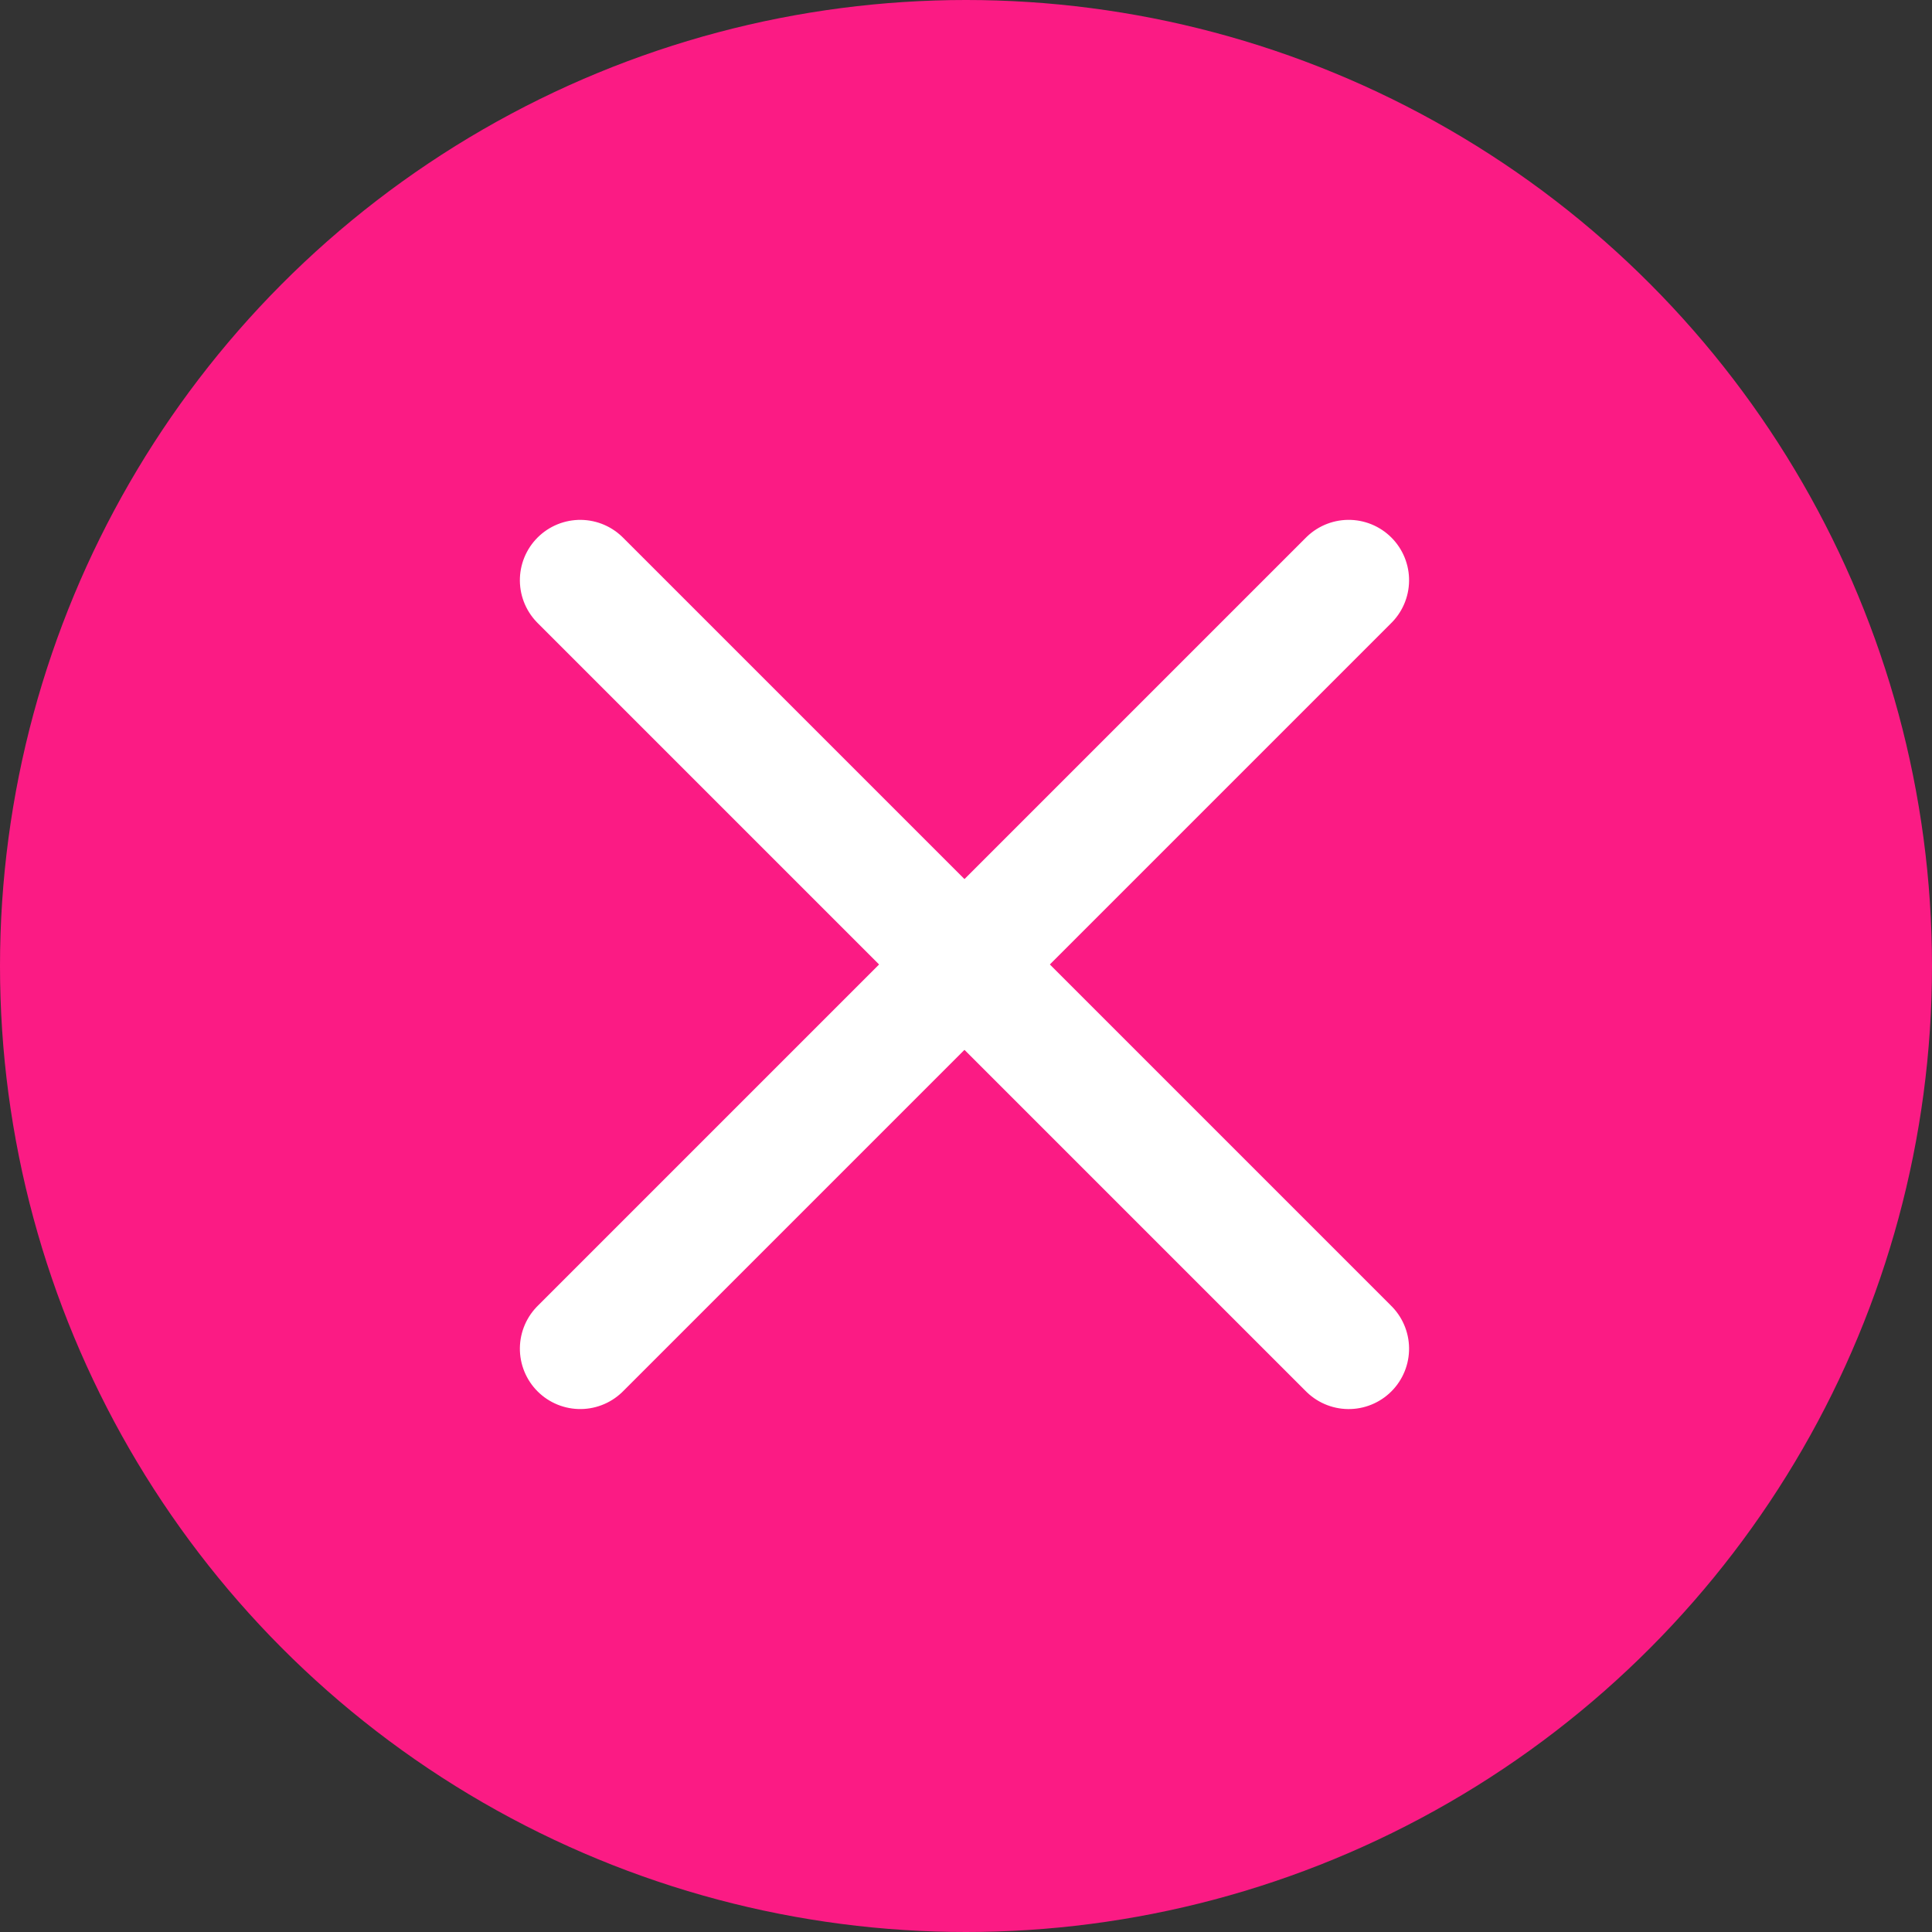
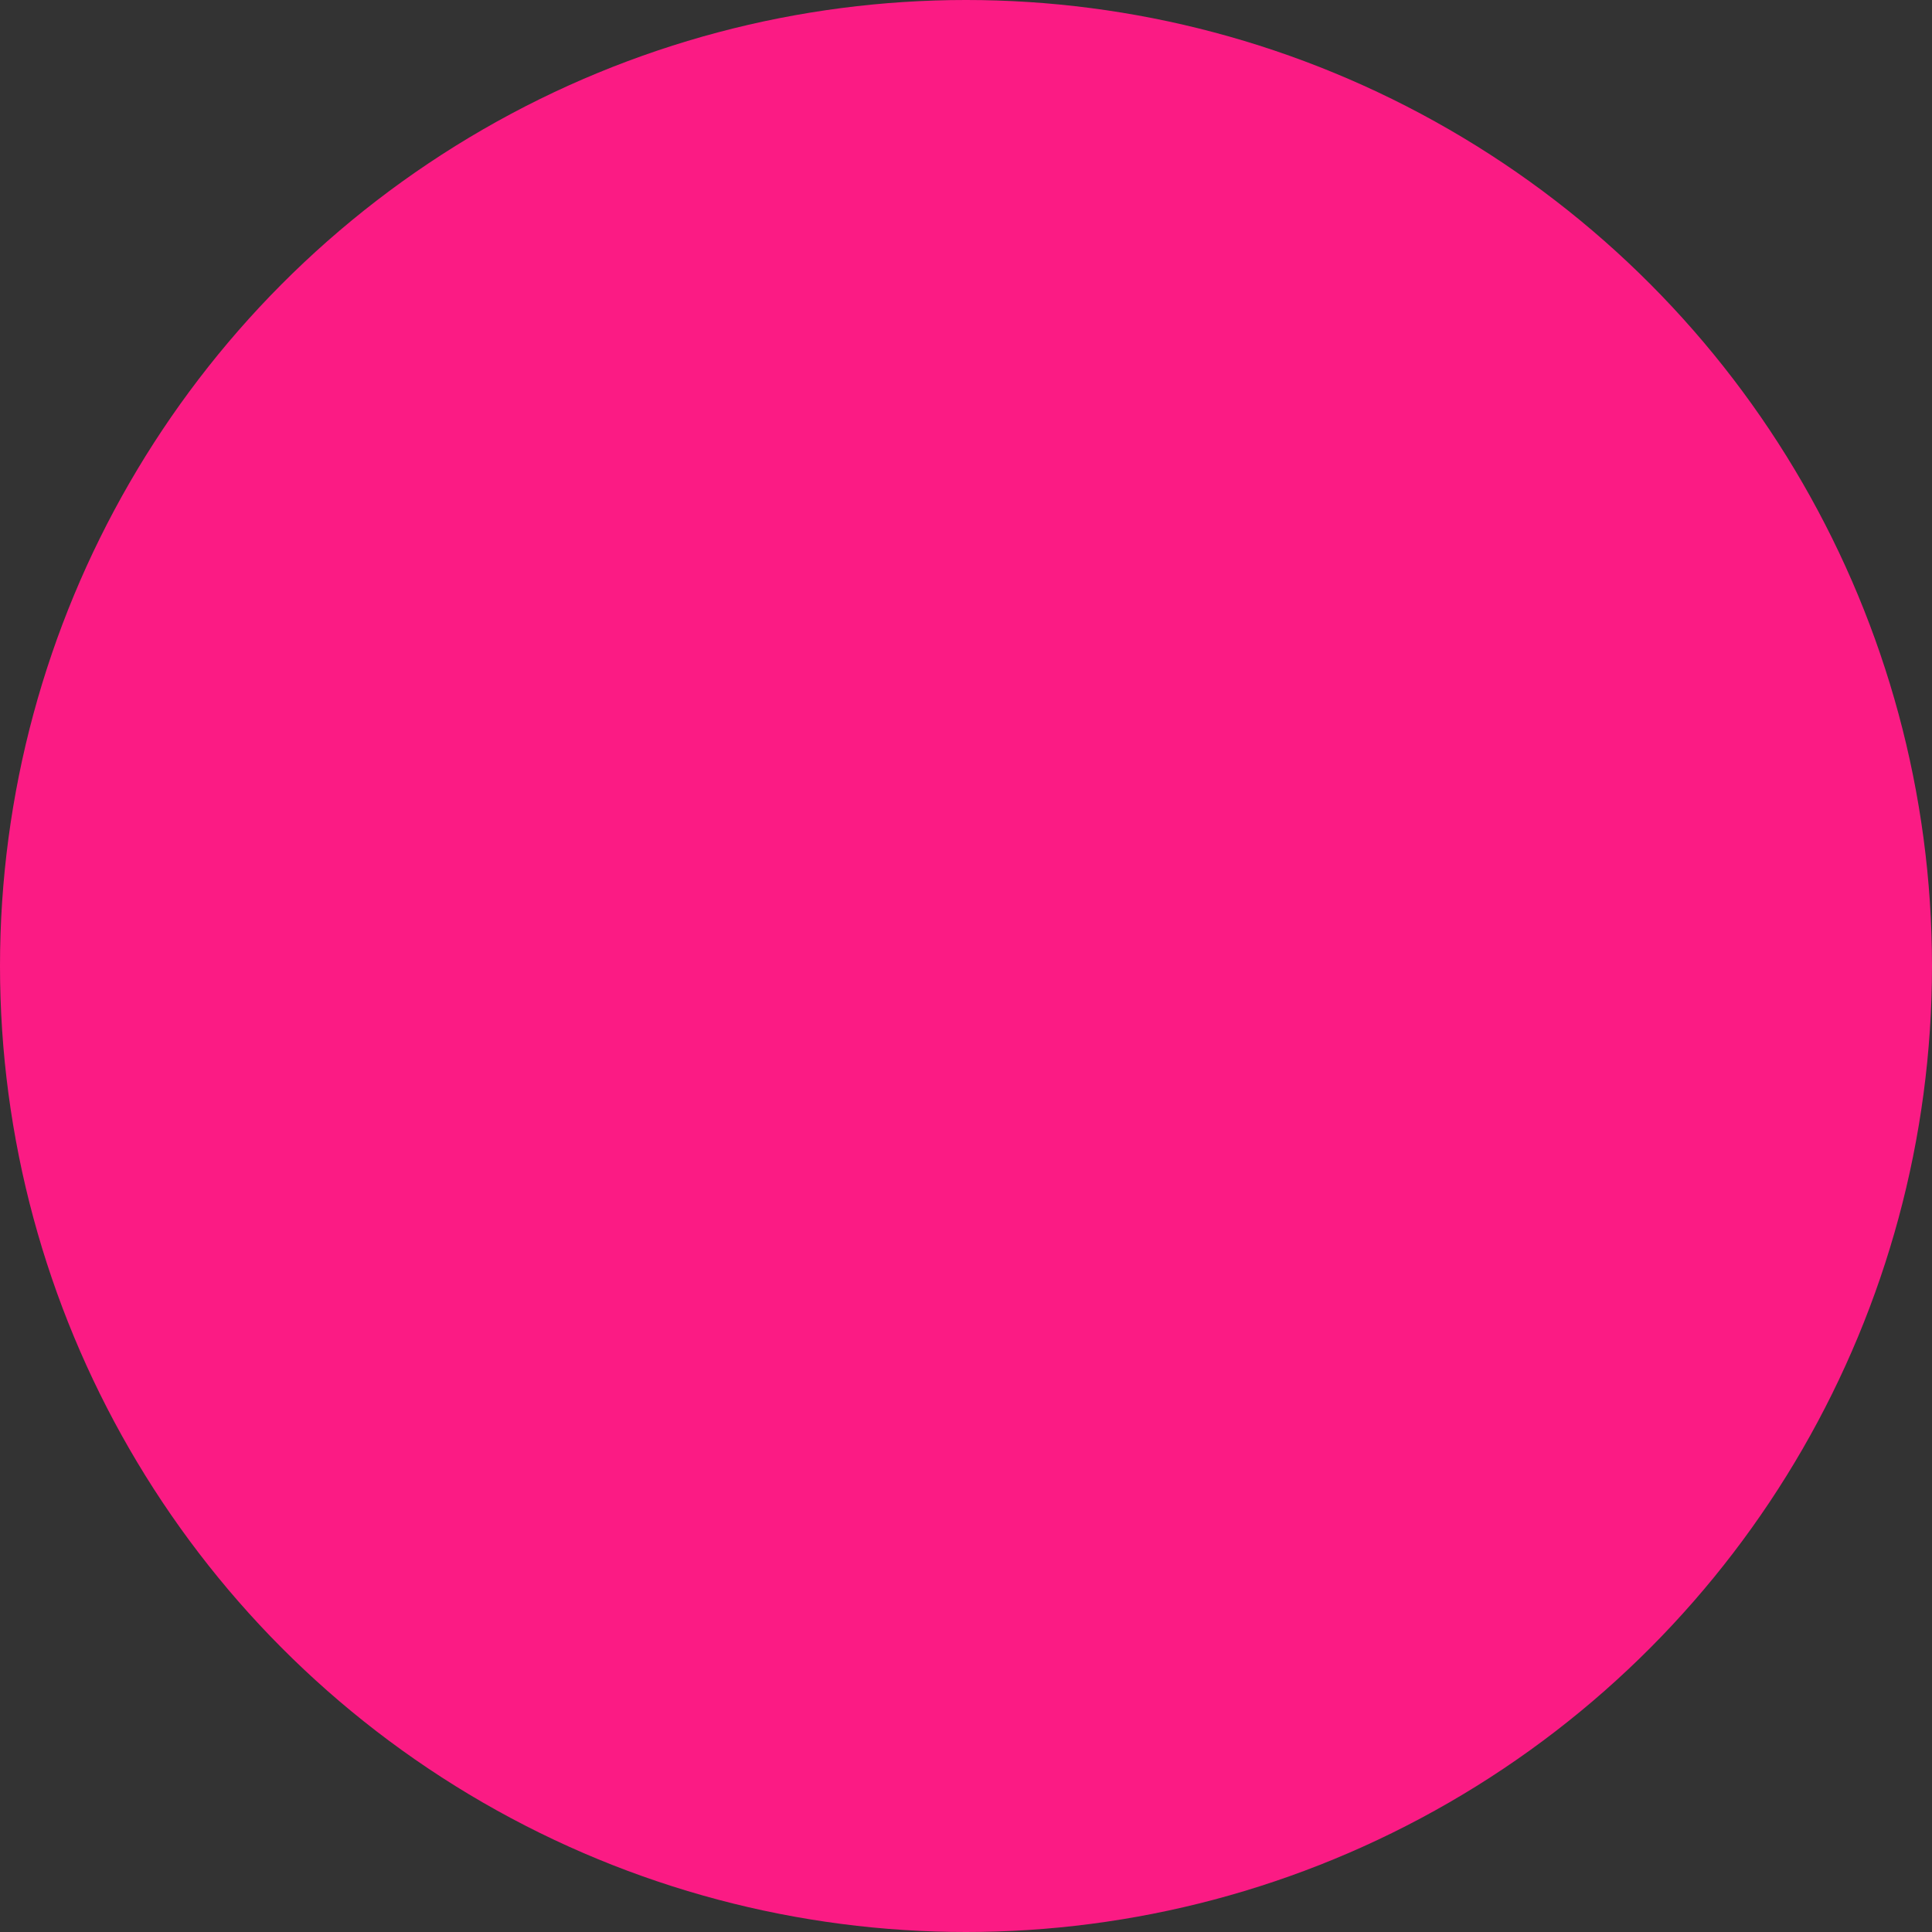
<svg xmlns="http://www.w3.org/2000/svg" width="80" height="80">
  <rect width="100%" height="100%" fill="#333333" stroke="none" />
  <g id="Group_446" data-name="Group 446" transform="translate(-913 -4326)">
    <circle id="Ellipse_51" data-name="Ellipse 51" cx="40" cy="40" r="40" transform="translate(913 4326)" fill="#fb1b84" />
    <g id="Group_443" data-name="Group 443" transform="translate(937.027 4350.026)" style="isolation:isolate" fill="none" stroke="#fff" stroke-linecap="round" stroke-width="5">
-       <path id="Path_1287" data-name="Path 1287" d="M0 0h45" transform="rotate(-45 38.41 15.91)" />
-       <path id="Path_1288" data-name="Path 1288" d="M0 0h45" transform="rotate(45 -.001 0)" />
-     </g>
+       </g>
  </g>
</svg>